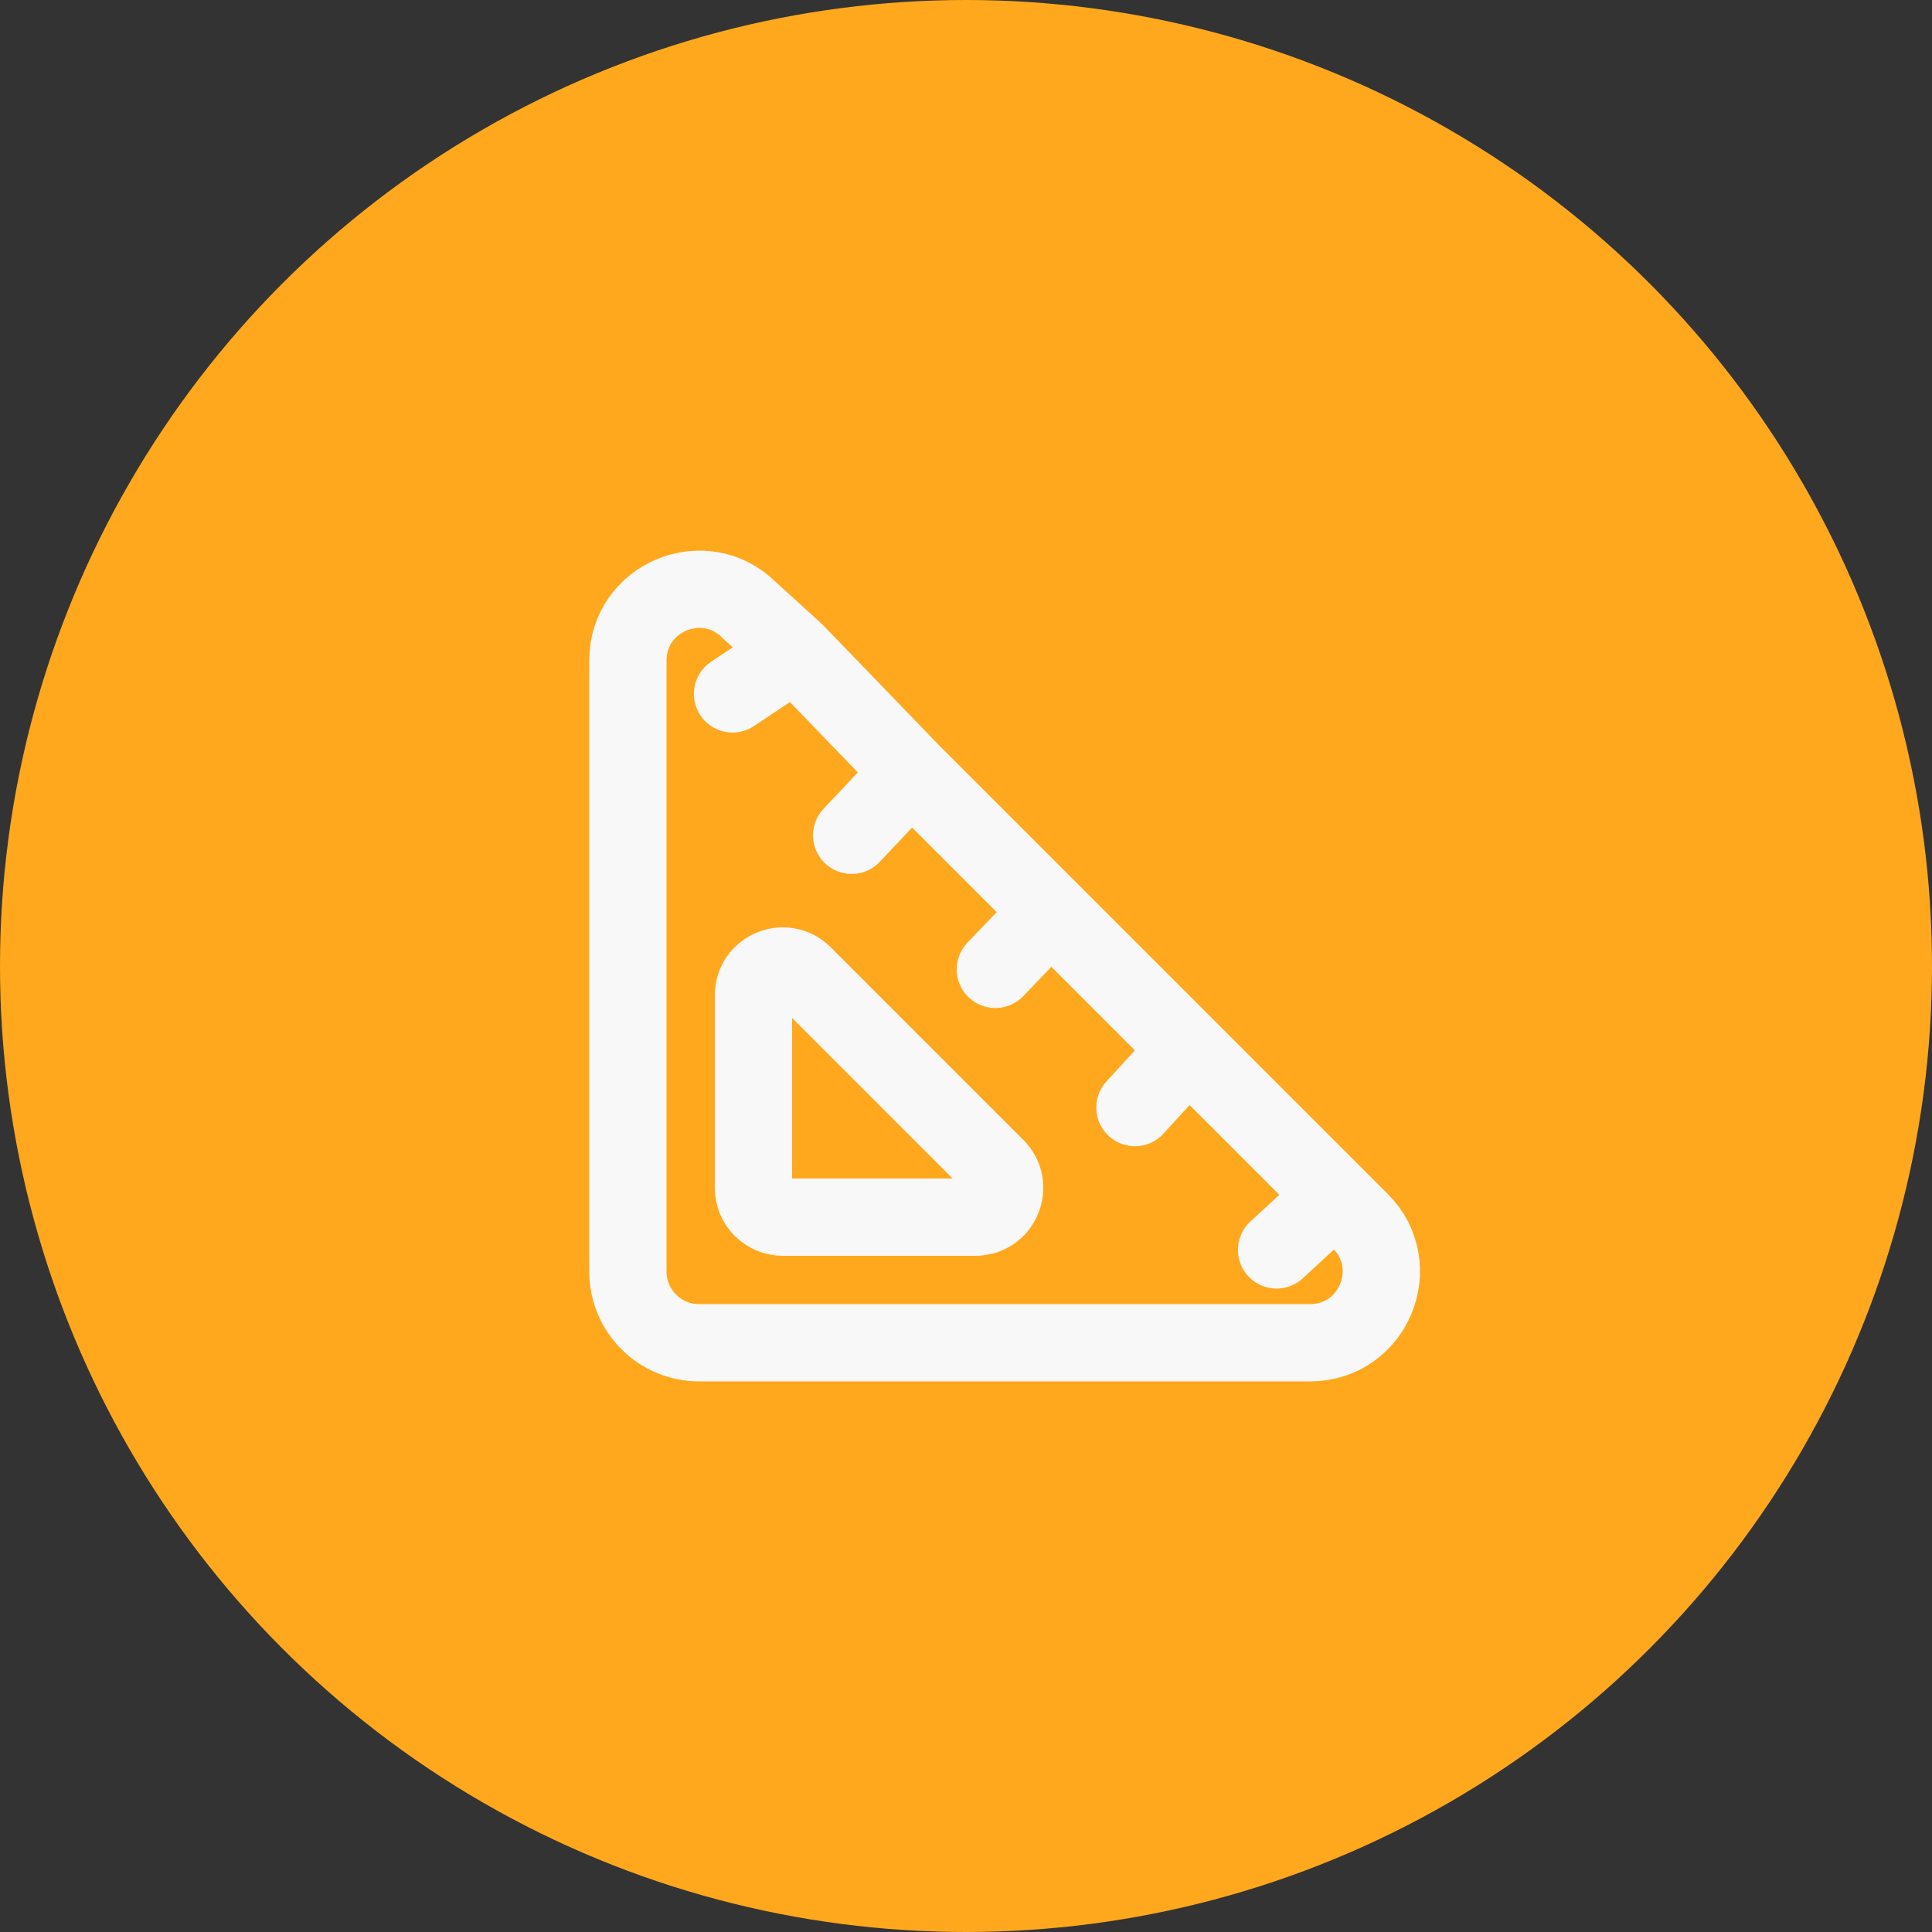
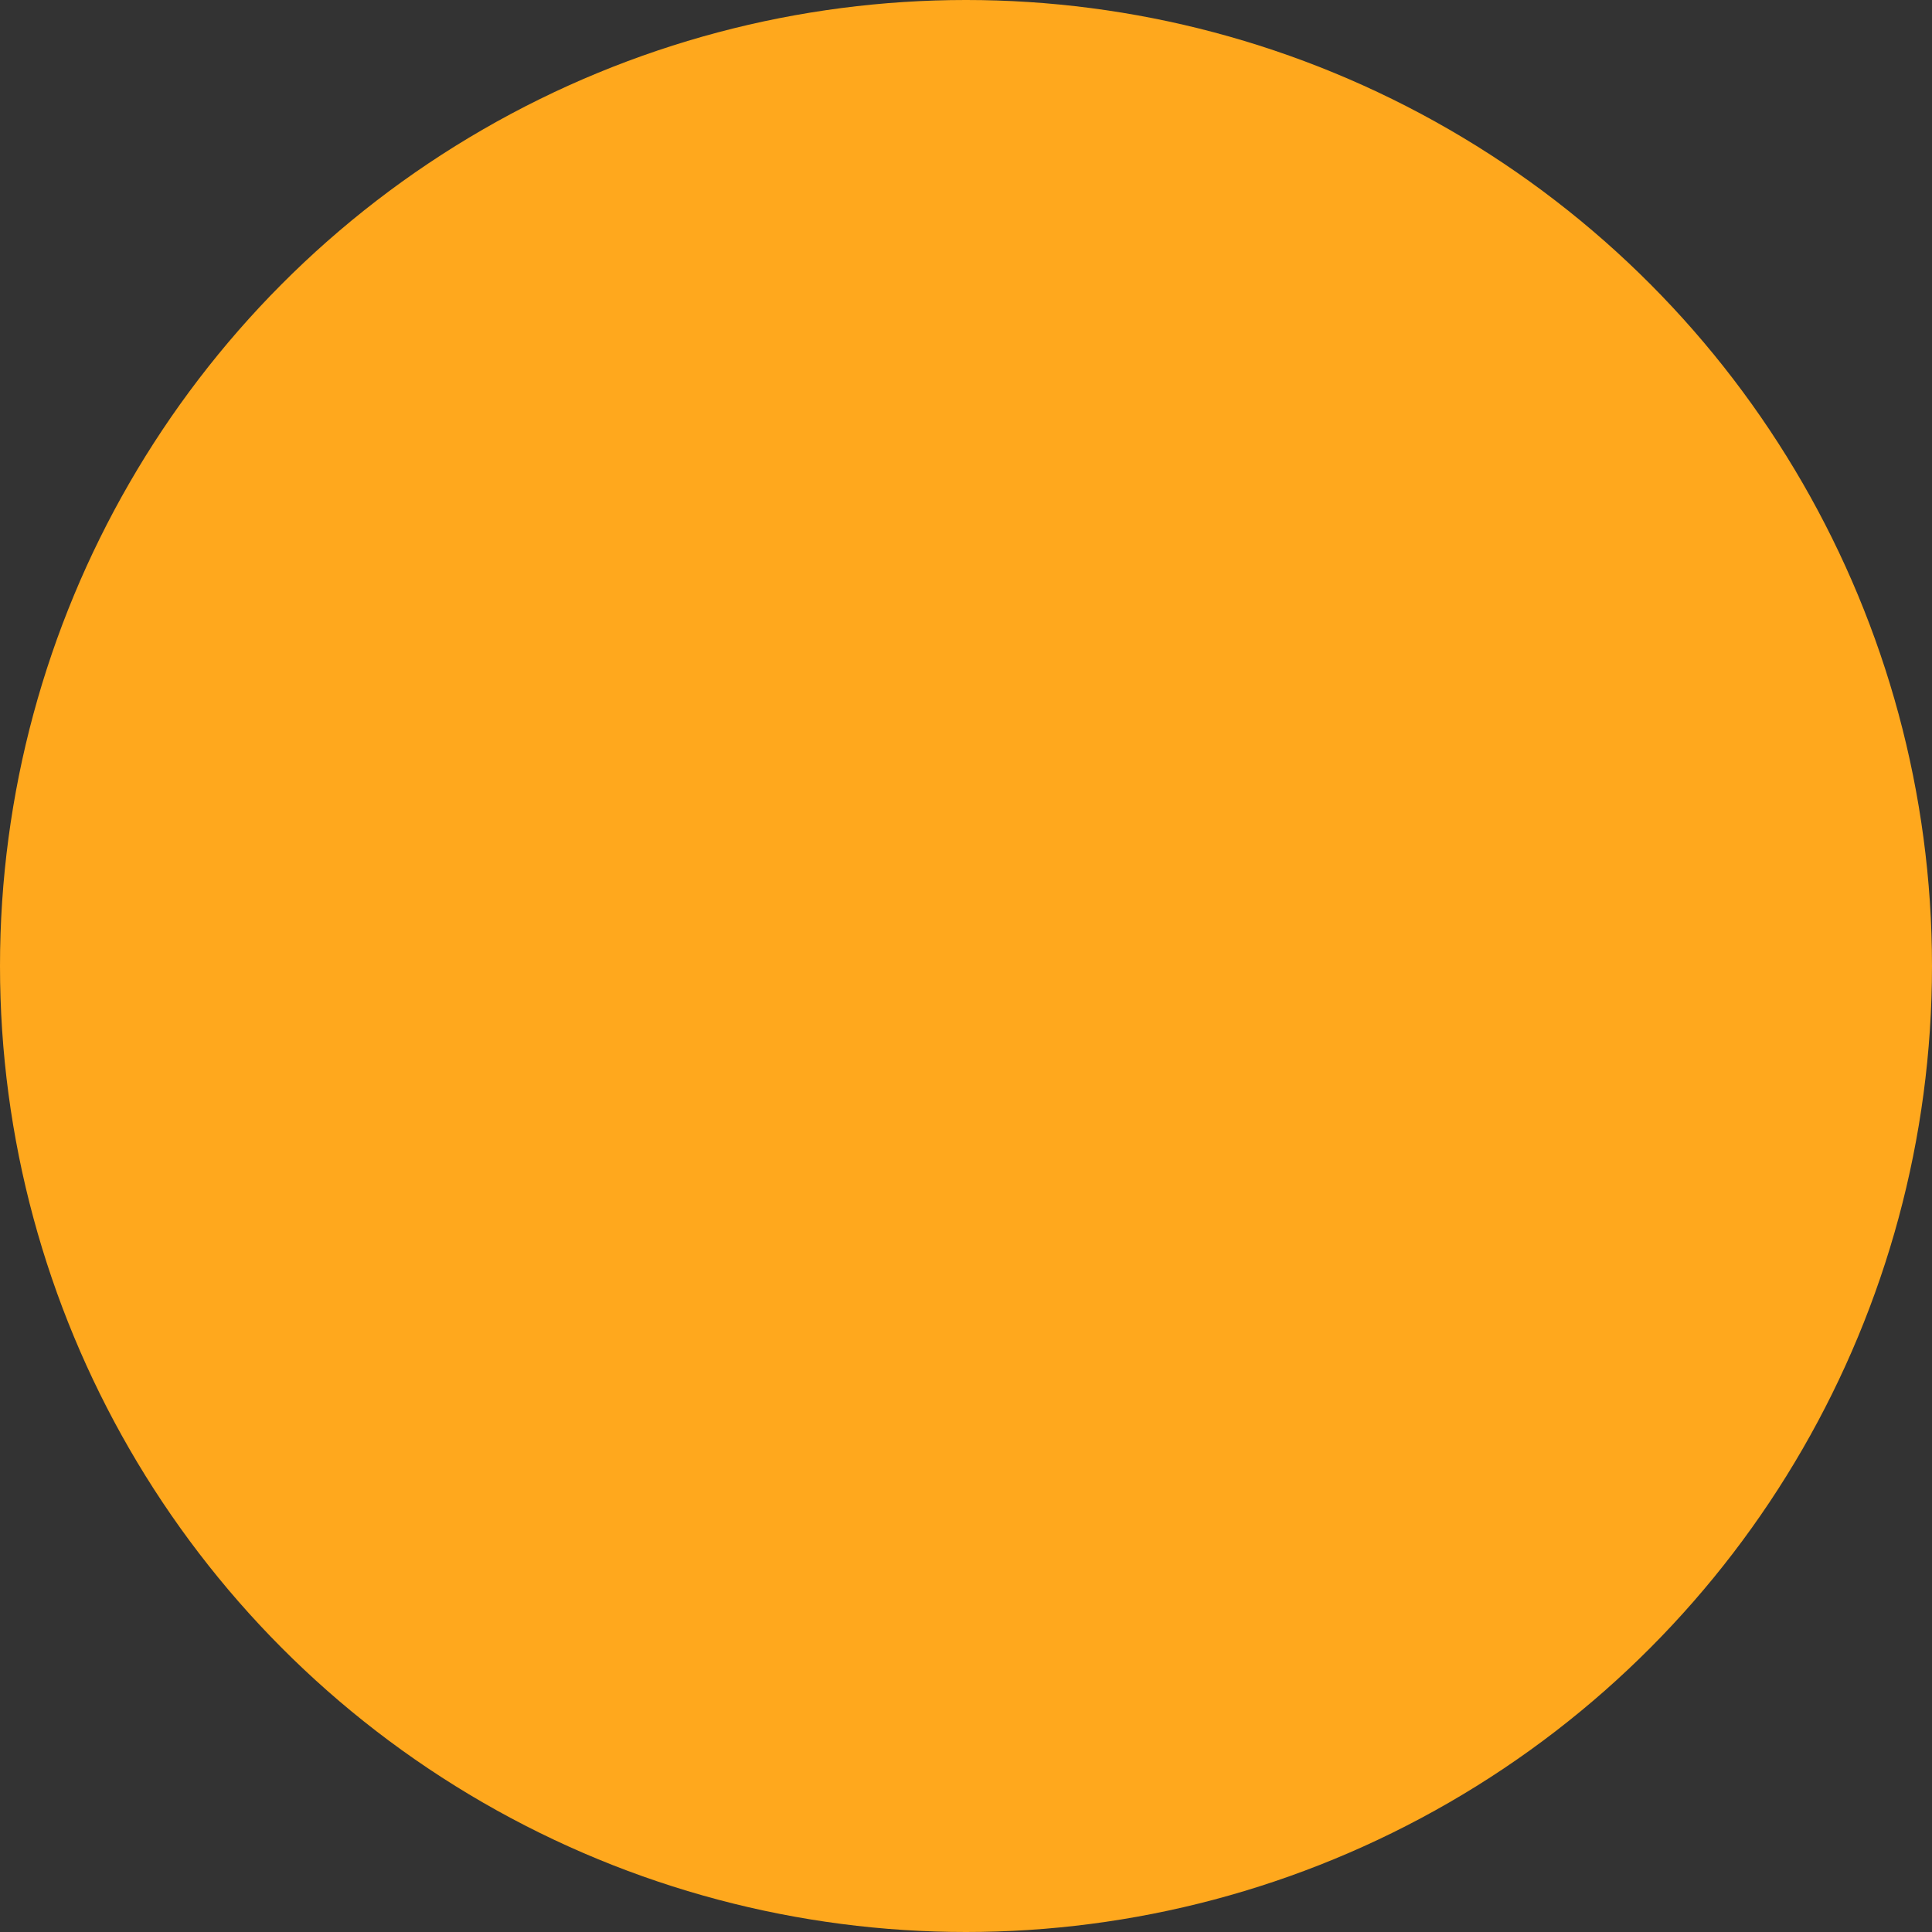
<svg xmlns="http://www.w3.org/2000/svg" width="50" height="50" viewBox="0 0 50 50" fill="none">
  <rect x="0" y="0" width="50" height="50" fill="#333333" stroke="none" />
  <circle cx="25" cy="25" r="25" fill="#FFA81D" />
-   <path d="M20.583 16.875L19.394 15.793C18.234 14.633 16.25 15.455 16.25 17.095V32.908C16.25 33.925 17.075 34.75 18.092 34.75H33.905C35.545 34.75 36.367 32.766 35.207 31.606L34.552 30.951M20.583 16.875L18.958 17.958M20.583 16.875L23.582 19.981M23.582 19.981L22.041 21.618M23.582 19.981L27.194 23.593M27.194 23.593L25.76 25.087M27.194 23.593L30.754 27.153M30.754 27.153L29.372 28.664M30.754 27.153L34.552 30.951M34.552 30.951L33.038 32.348" stroke="#F8F8F8" stroke-width="2" stroke-linecap="round" stroke-linejoin="round" />
-   <path d="M20.257 31.5H25.242C25.916 31.5 26.254 30.685 25.777 30.208L20.792 25.223C20.315 24.746 19.5 25.084 19.5 25.758V30.743C19.5 31.161 19.839 31.5 20.257 31.5Z" stroke="#F8F8F8" stroke-width="2" stroke-linejoin="round" />
</svg>